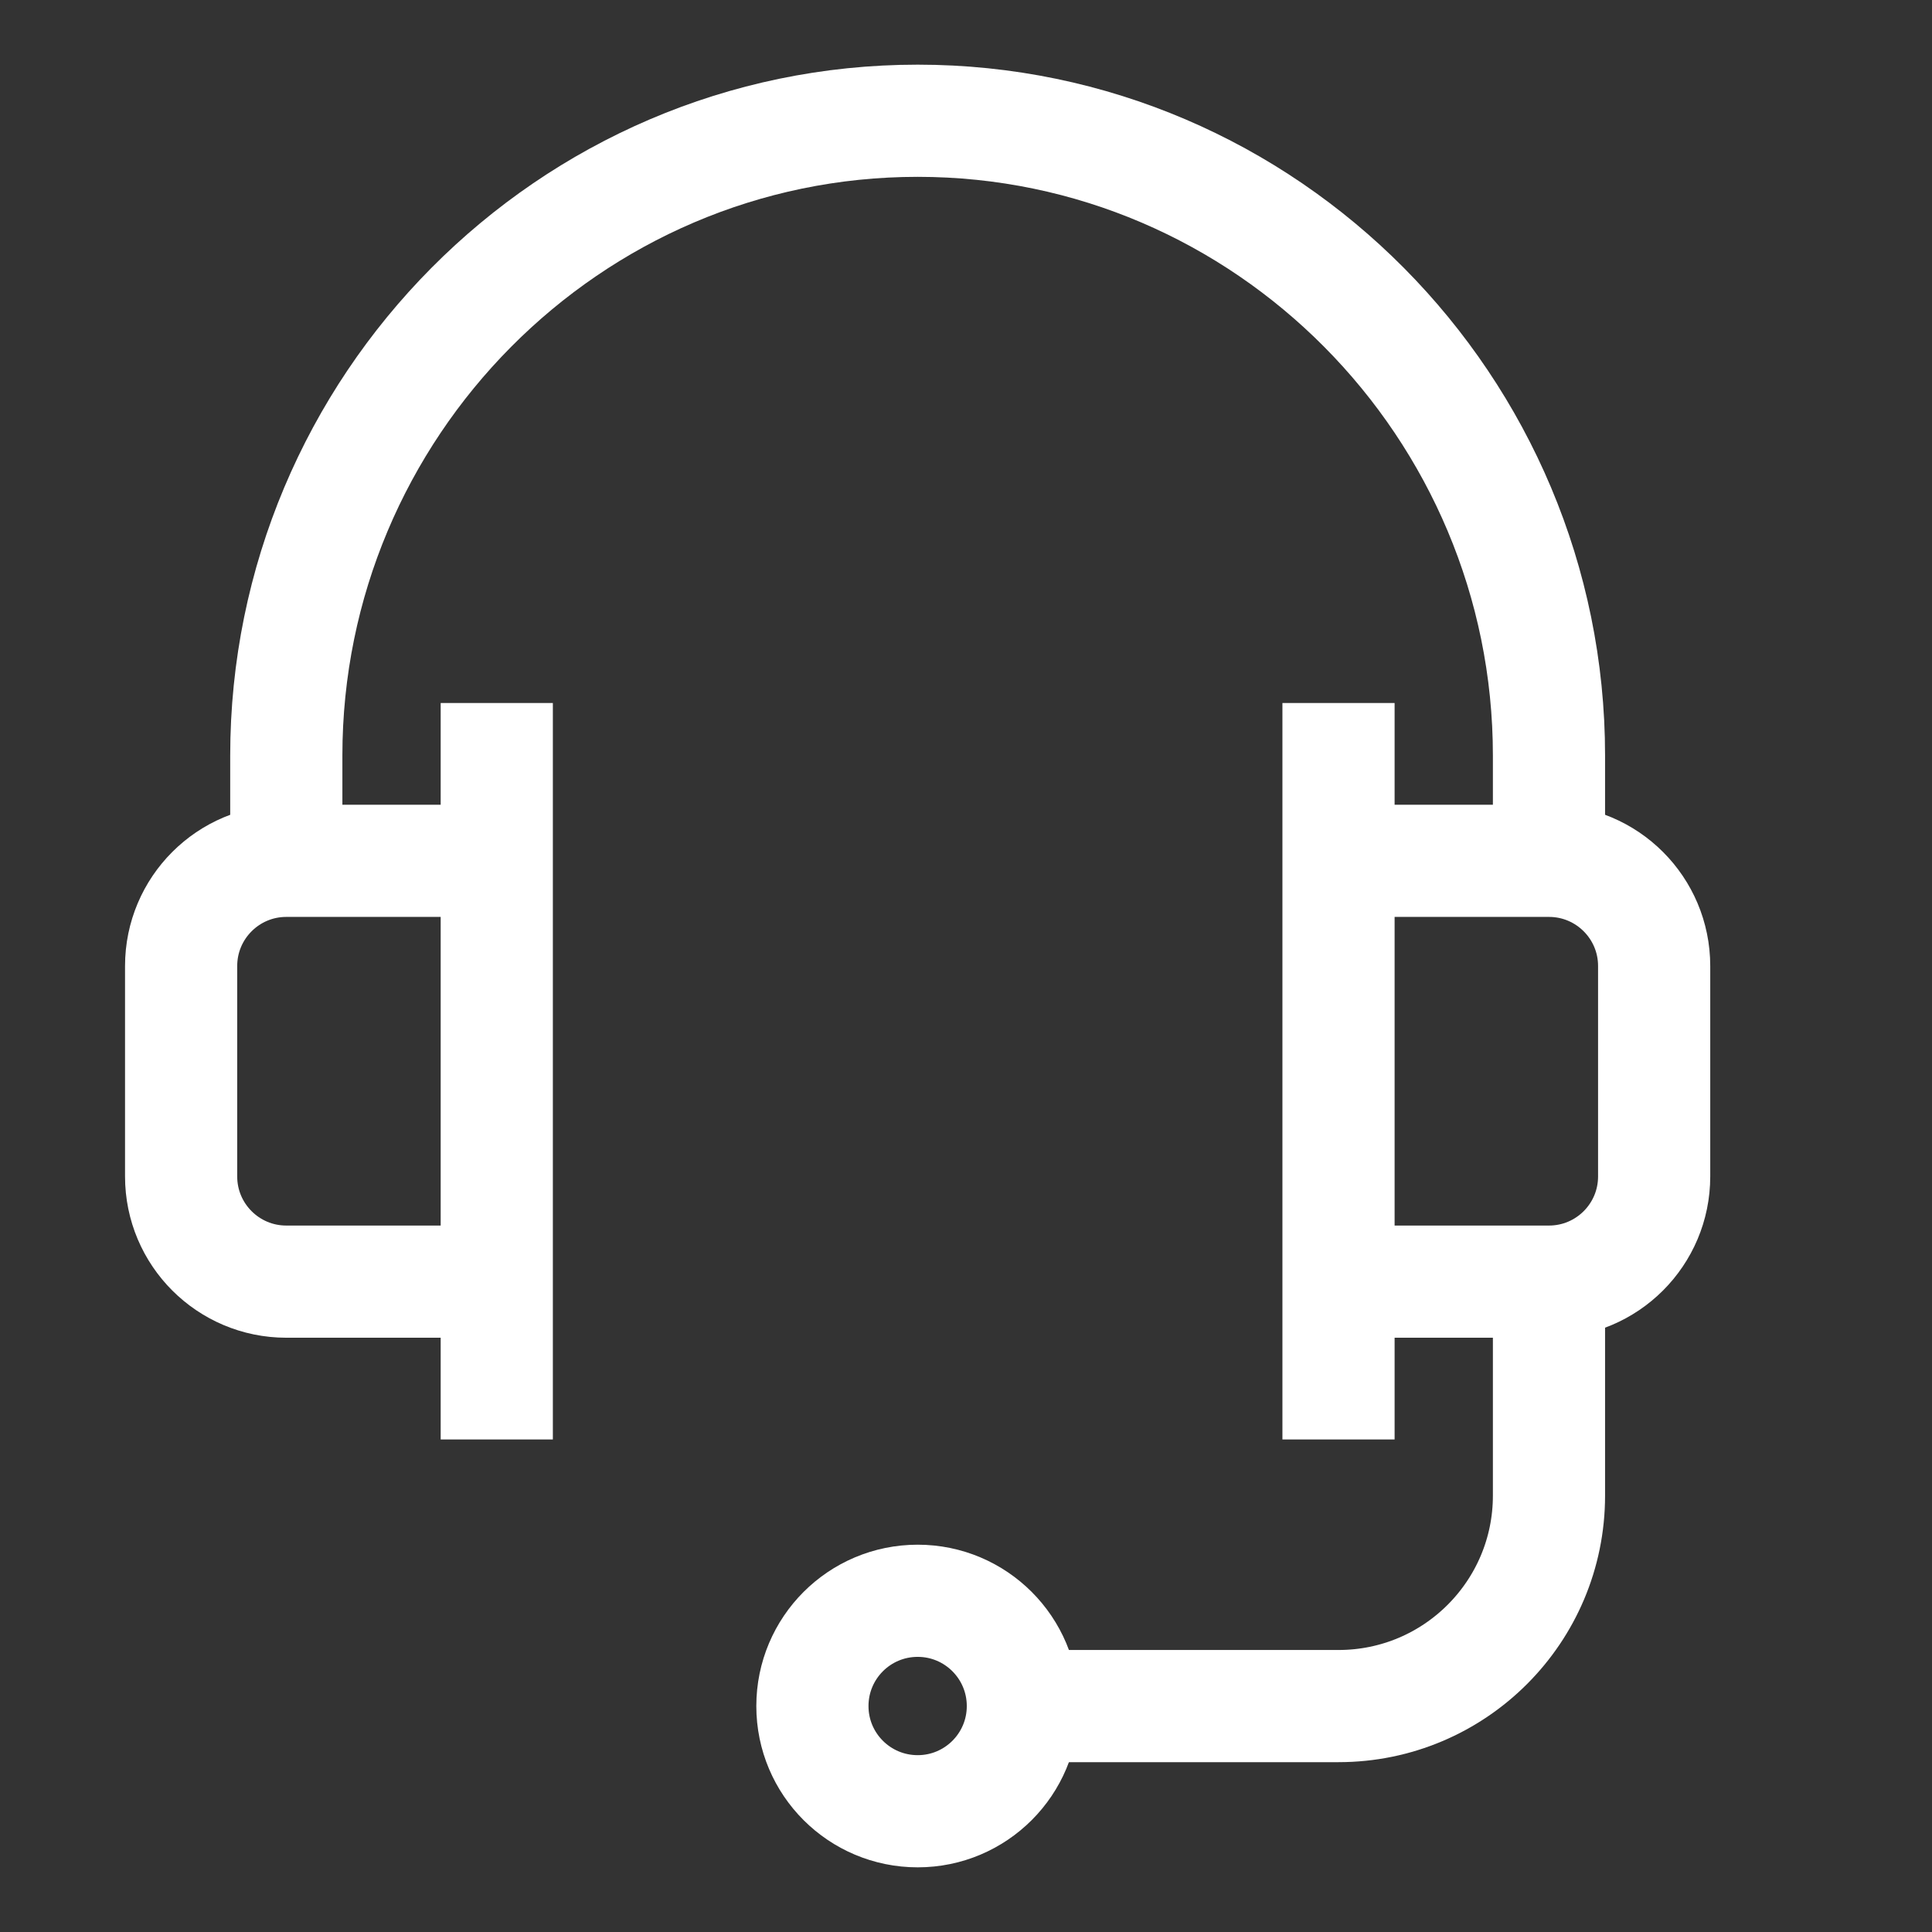
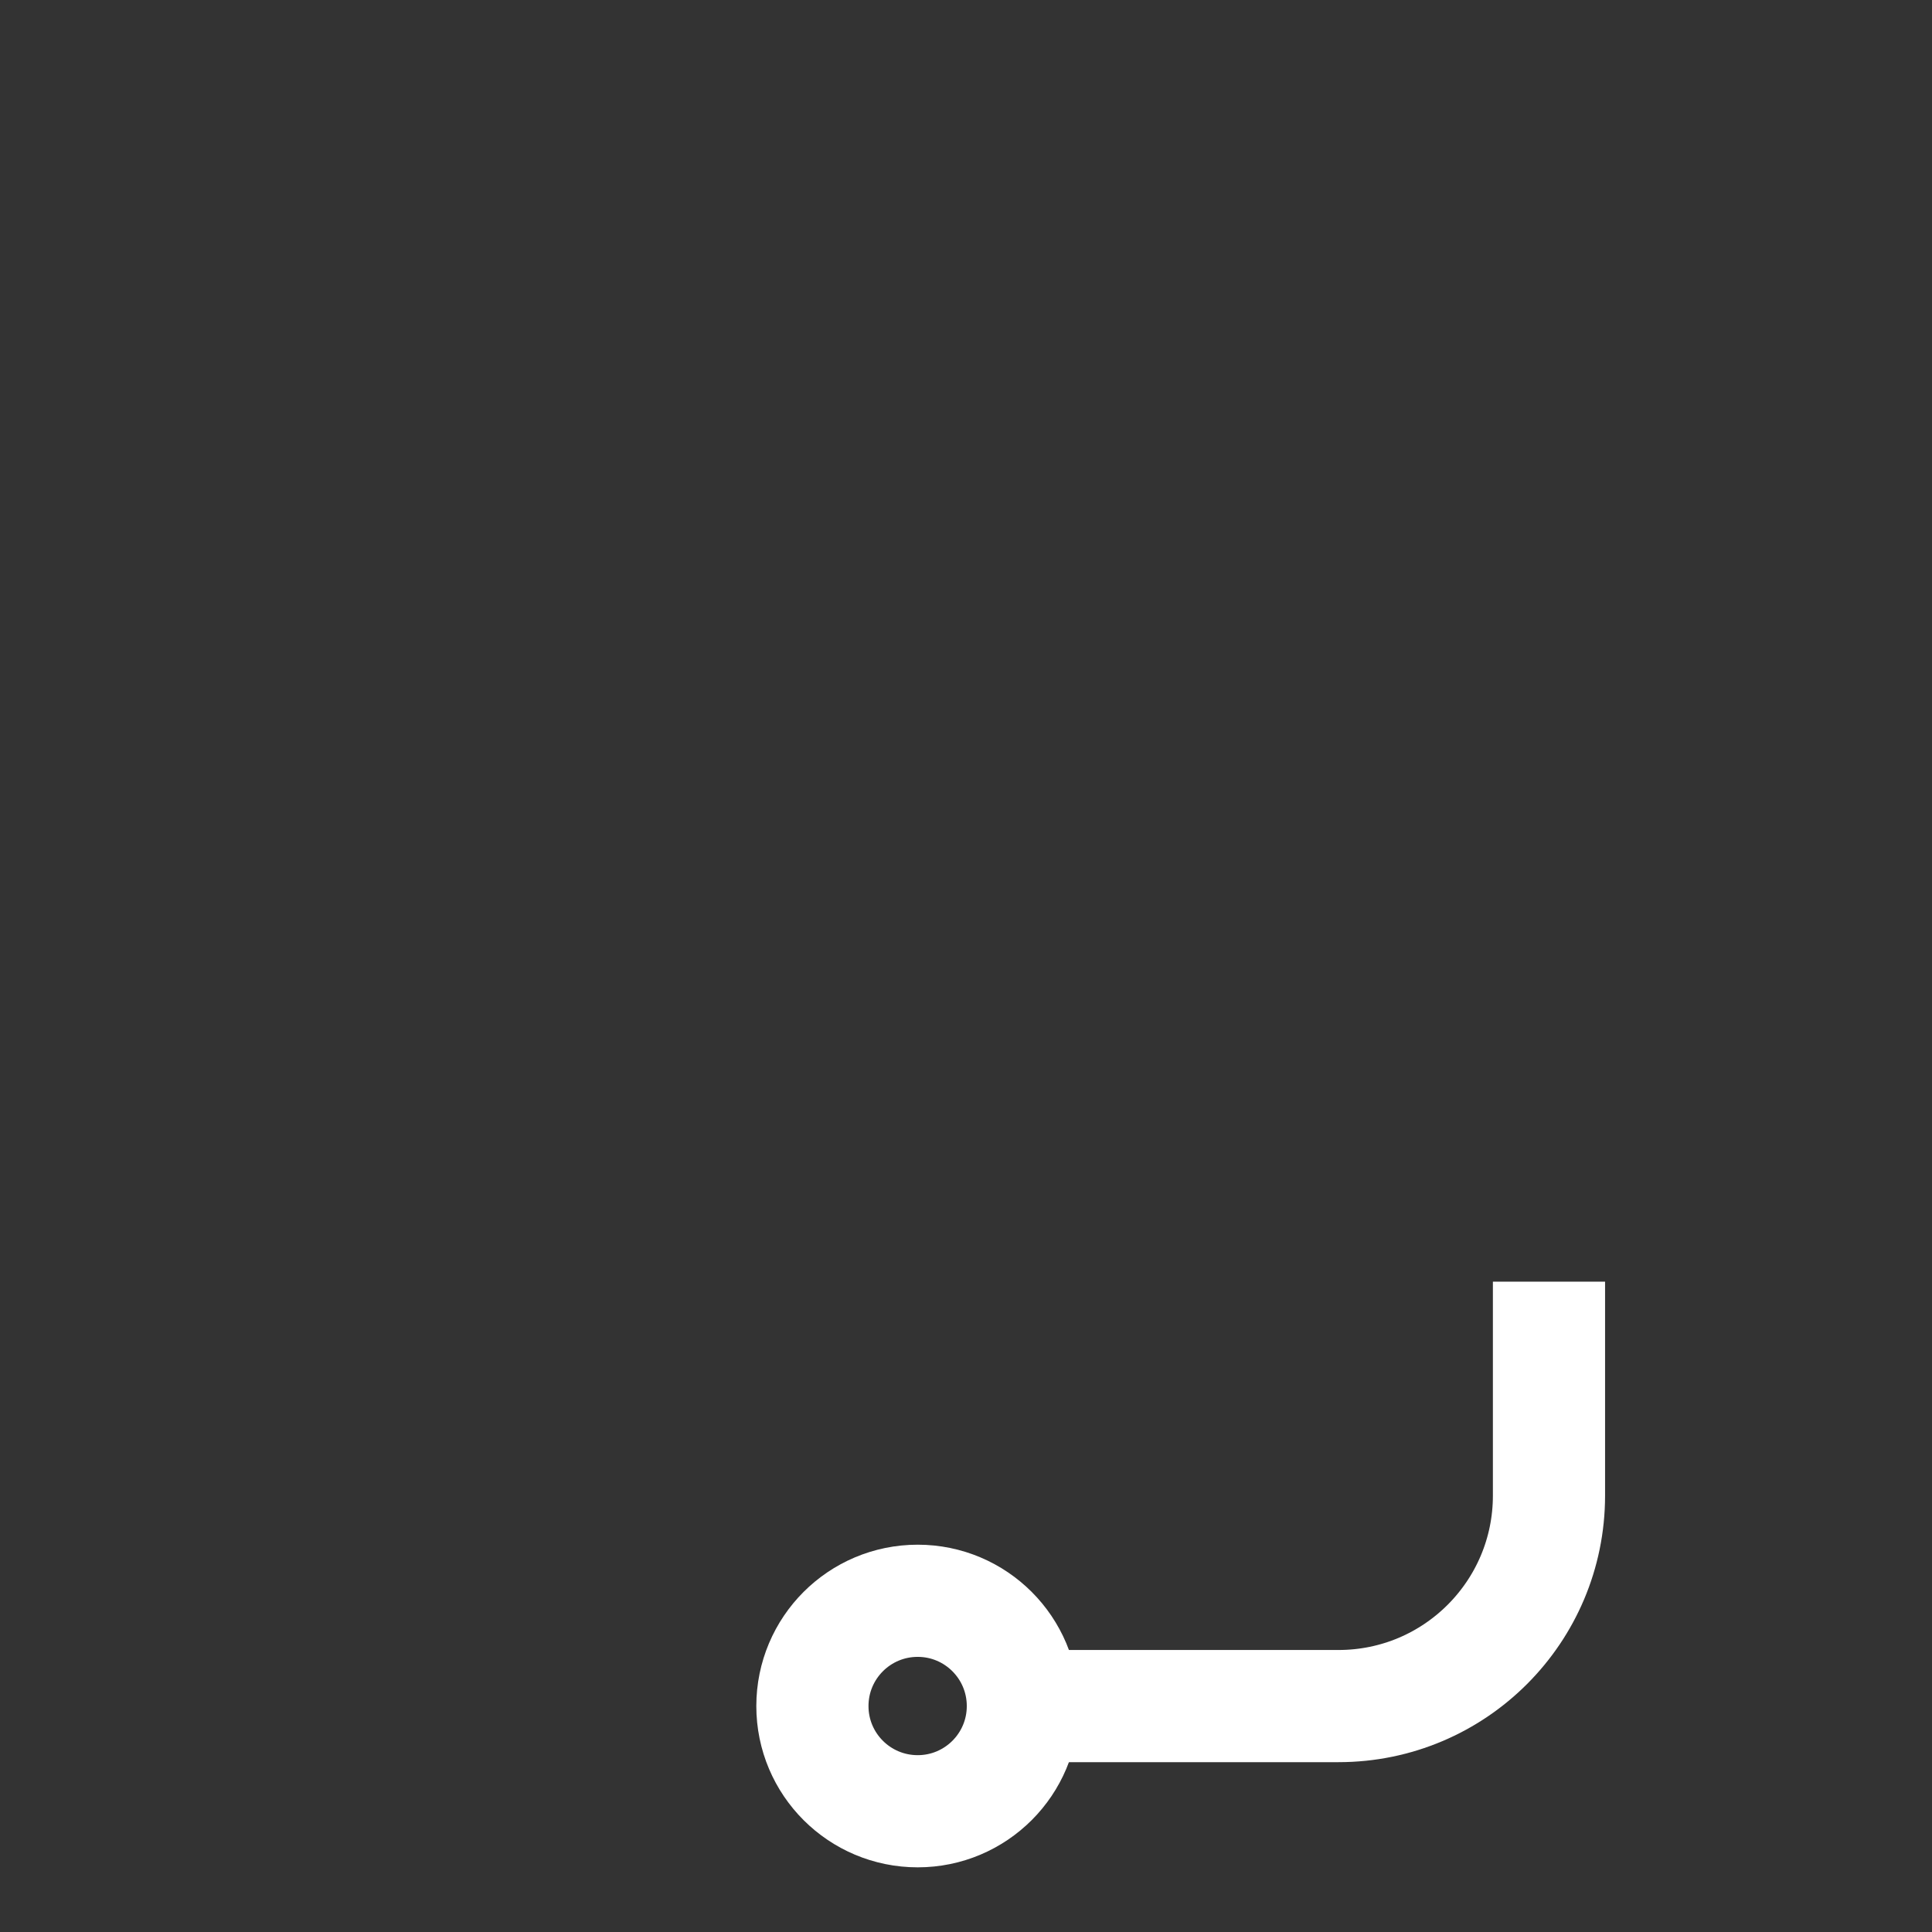
<svg xmlns="http://www.w3.org/2000/svg" fill="none" height="100%" overflow="visible" preserveAspectRatio="none" style="display: block;" viewBox="0 0 16 16" width="100%">
  <rect x="0" y="0" width="16" height="16" fill="#333333" stroke="none" />
  <g id="call-center 1">
    <g id="Group 1244829250">
-       <path d="M11.085 10.614H12.828C13.309 10.614 13.699 10.224 13.699 9.743V8C13.699 7.519 13.309 7.129 12.828 7.129H11.085" id="path108" stroke="white" stroke-width="0.929" />
-       <path d="M11.085 5.822V11.921" id="path112" stroke="white" stroke-width="0.929" />
-       <path d="M4.114 10.614H2.371C1.89 10.614 1.5 10.224 1.5 9.743V8C1.5 7.519 1.89 7.129 2.371 7.129H4.114" id="path116" stroke="white" stroke-width="0.929" />
-       <path d="M4.114 5.822V11.921" id="path120" stroke="white" stroke-width="0.929" />
-       <path d="M2.371 7.129V6.257C2.371 3.37 4.712 1 7.6 1C10.487 1 12.828 3.37 12.828 6.257V7.129" id="path124" stroke="white" stroke-width="0.929" />
      <path d="M8.471 14.129C8.471 14.61 8.081 15 7.6 15C7.118 15 6.728 14.61 6.728 14.129C6.728 13.647 7.118 13.257 7.6 13.257C8.081 13.257 8.471 13.647 8.471 14.129Z" id="path128" stroke="white" stroke-width="0.929" />
      <path d="M8.471 14.129H11.085C12.048 14.129 12.828 13.348 12.828 12.386V10.614" id="path132" stroke="white" stroke-width="0.929" />
    </g>
  </g>
</svg>